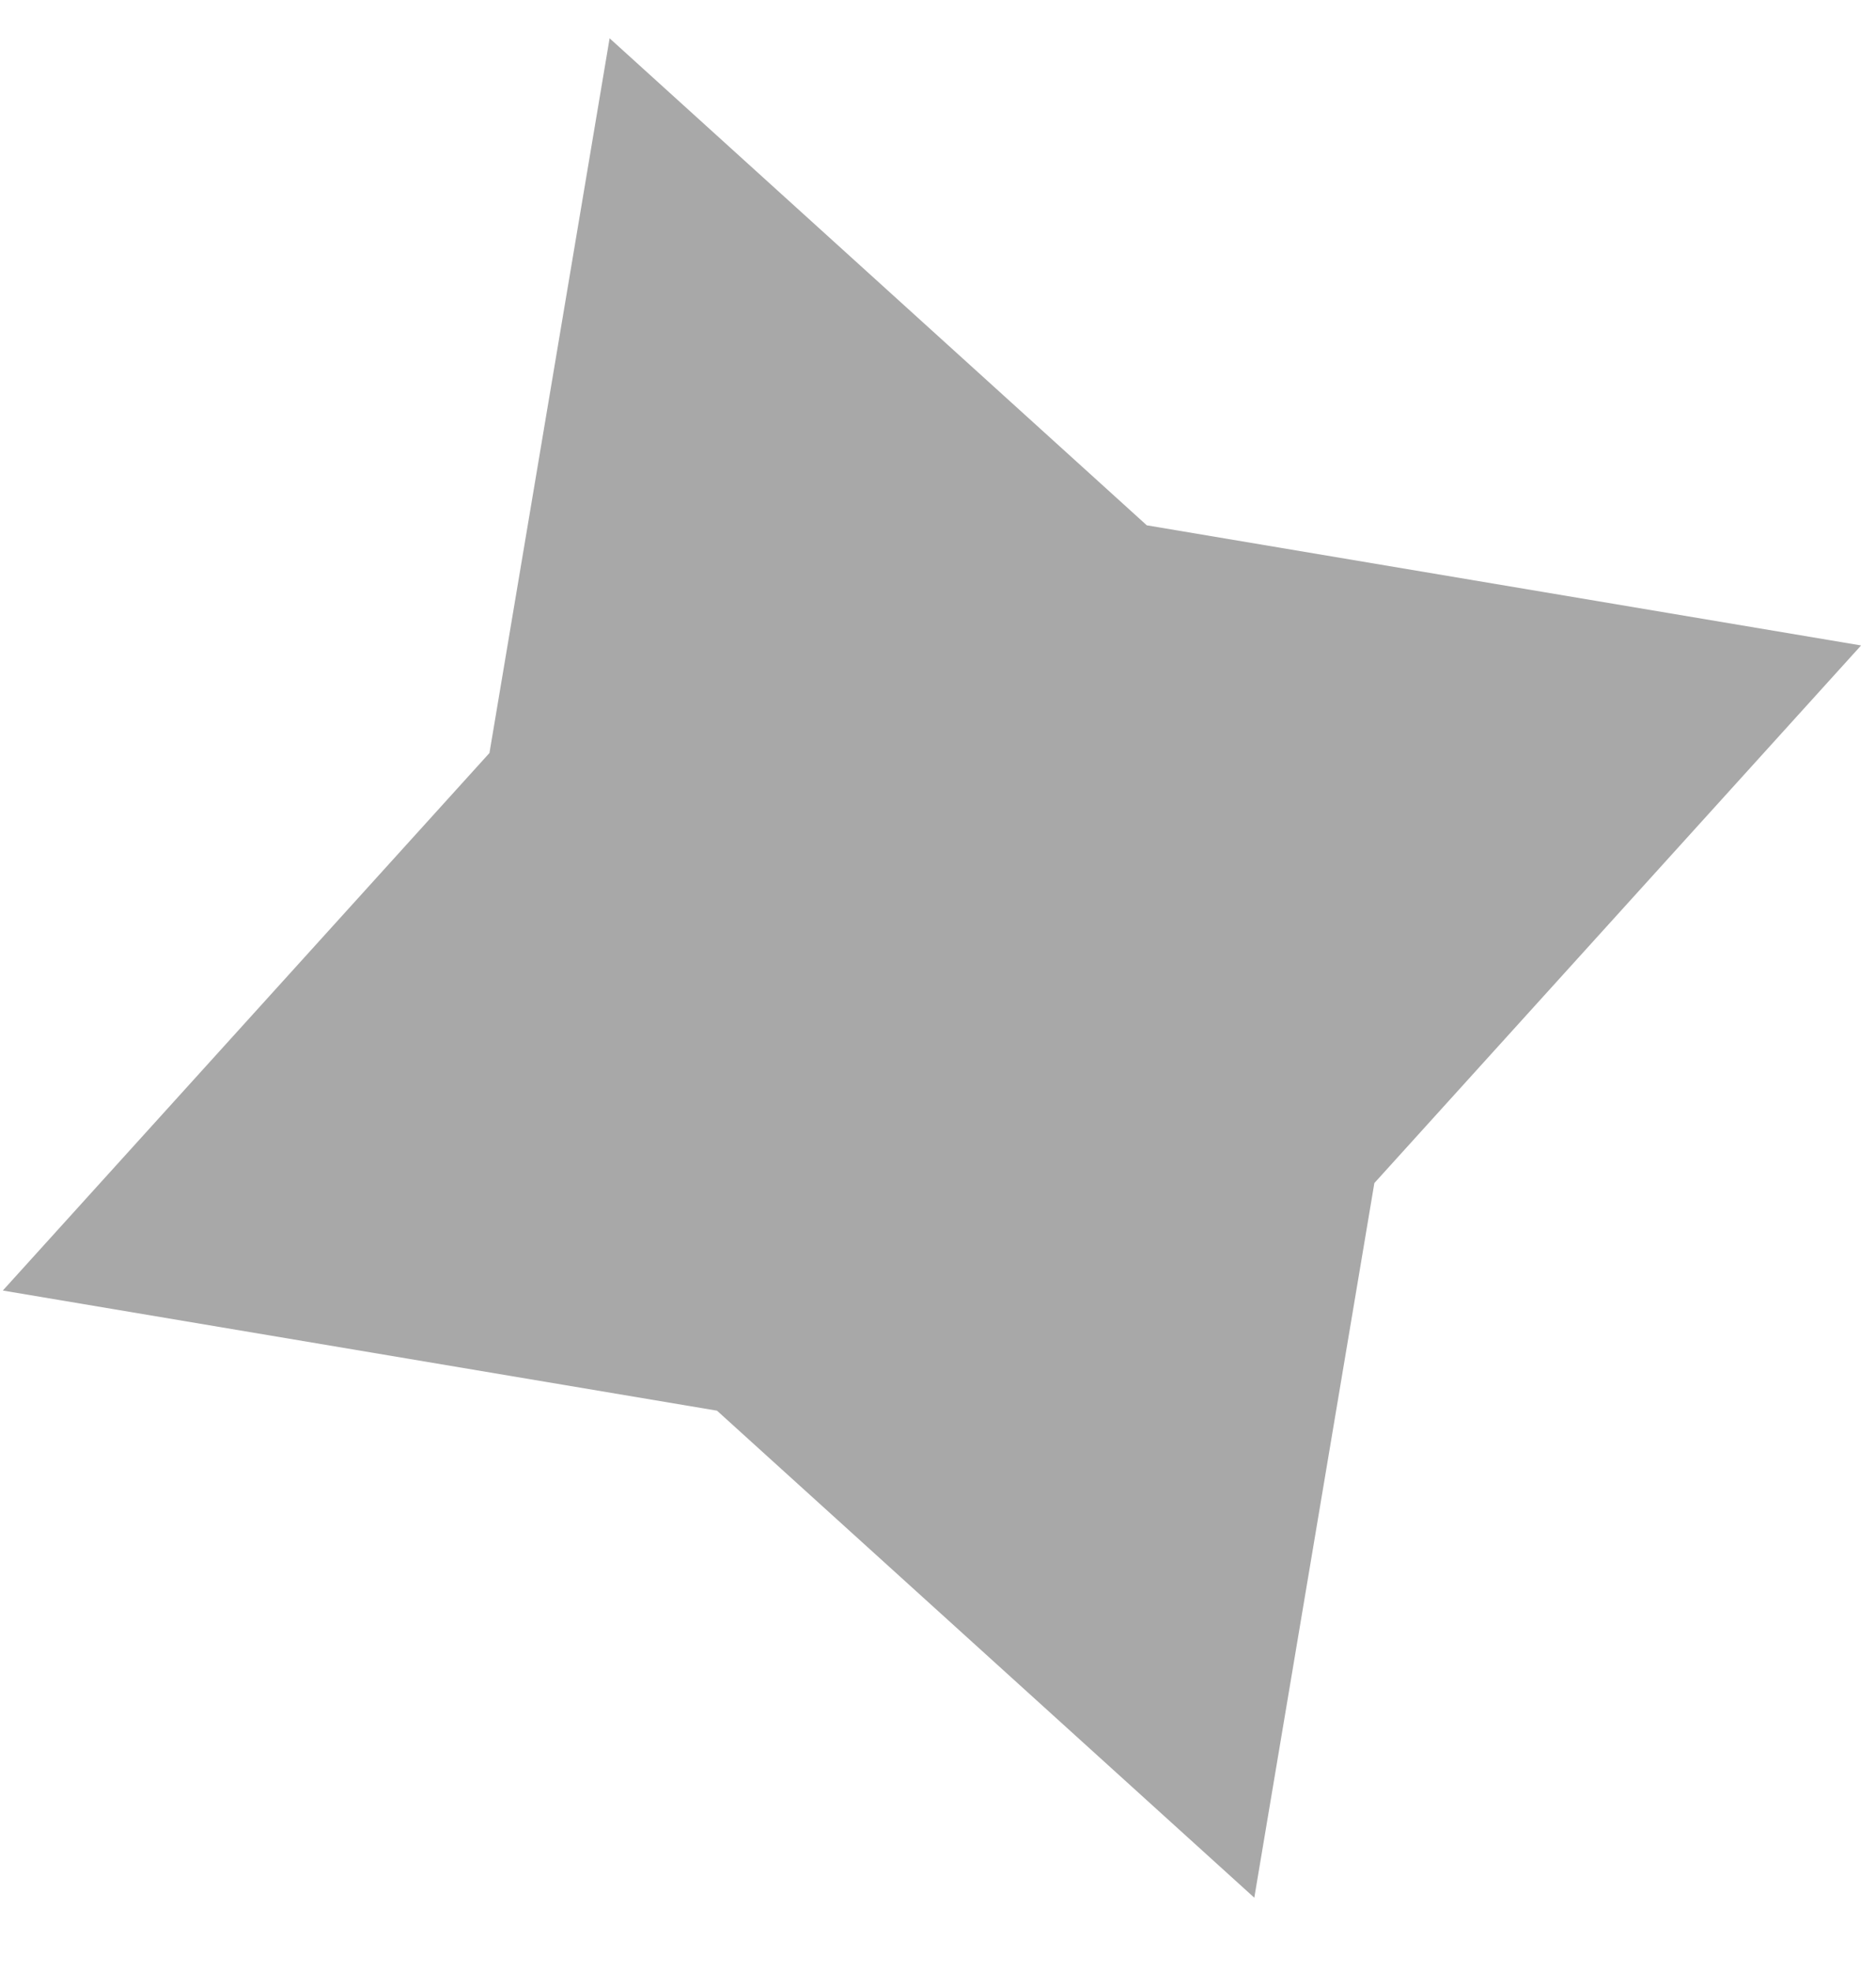
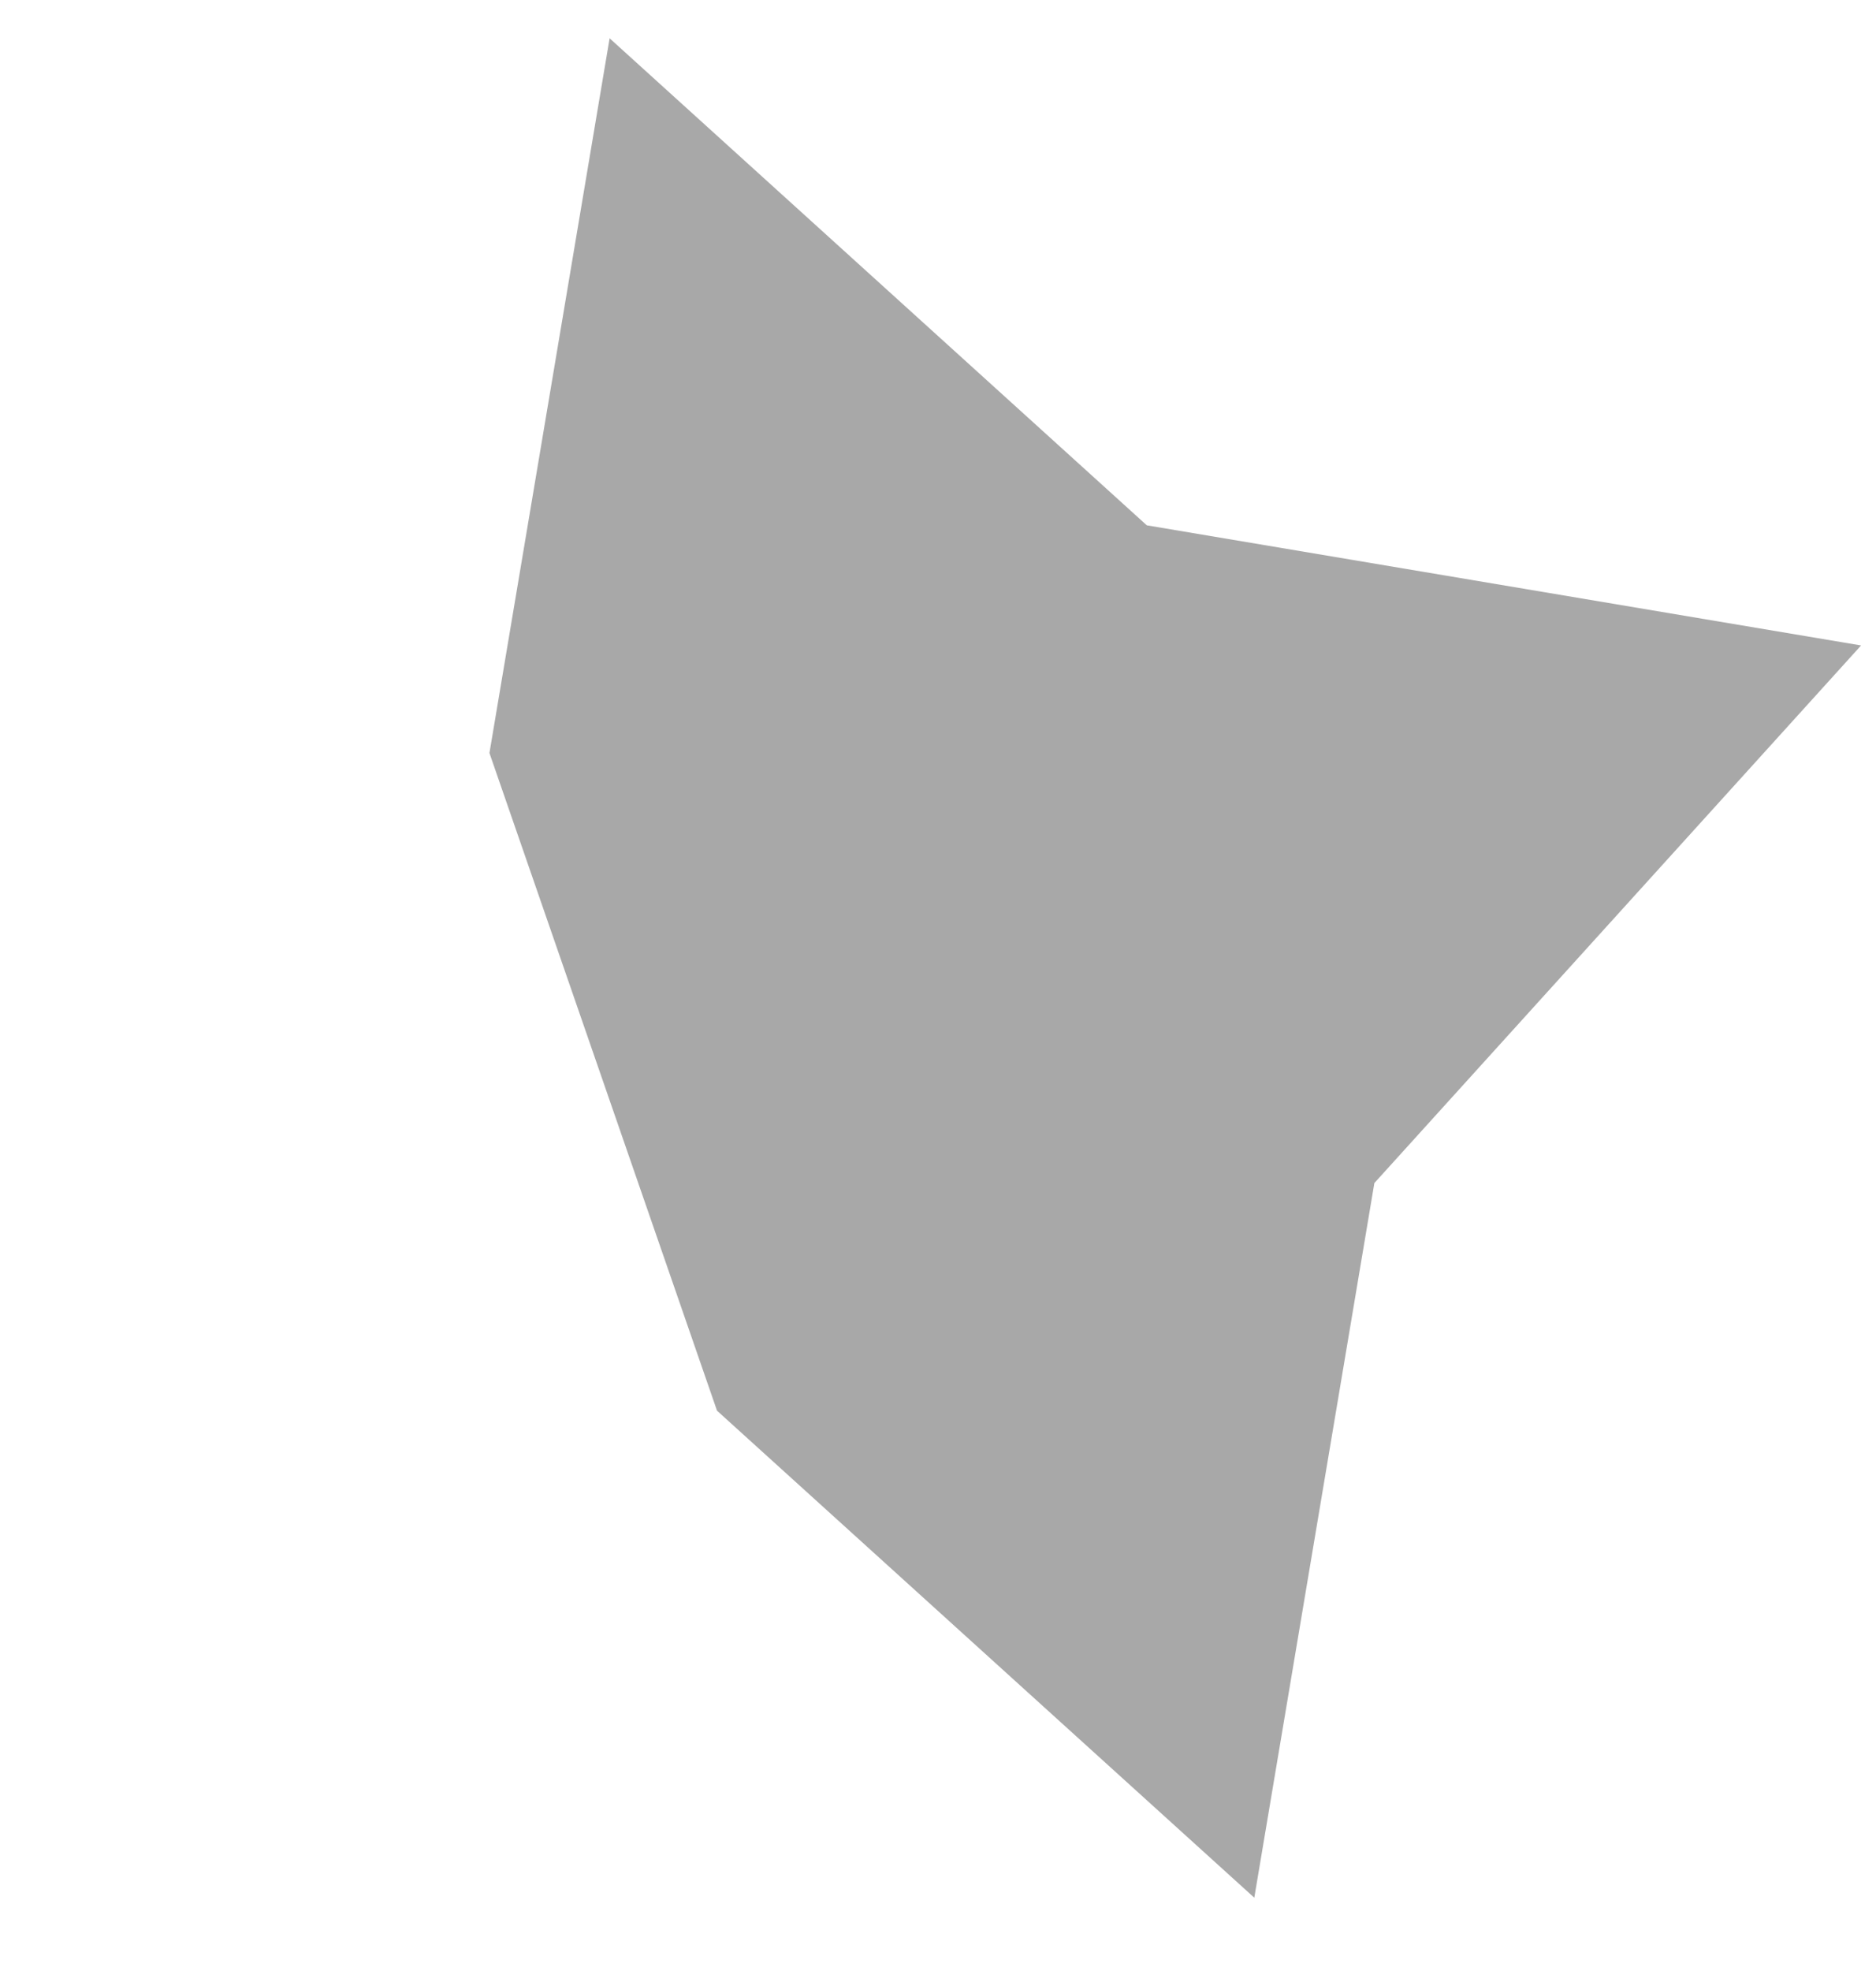
<svg xmlns="http://www.w3.org/2000/svg" width="20" height="21" viewBox="0 0 20 21" fill="none">
-   <path d="M13.372 20.219L7.644 15.03L0.03 13.75L5.218 8.023L6.499 0.408L12.226 5.597L19.841 6.877L14.652 12.605L13.372 20.219Z" fill="#A8A8A8" />
+   <path d="M13.372 20.219L7.644 15.03L5.218 8.023L6.499 0.408L12.226 5.597L19.841 6.877L14.652 12.605L13.372 20.219Z" fill="#A8A8A8" />
</svg>